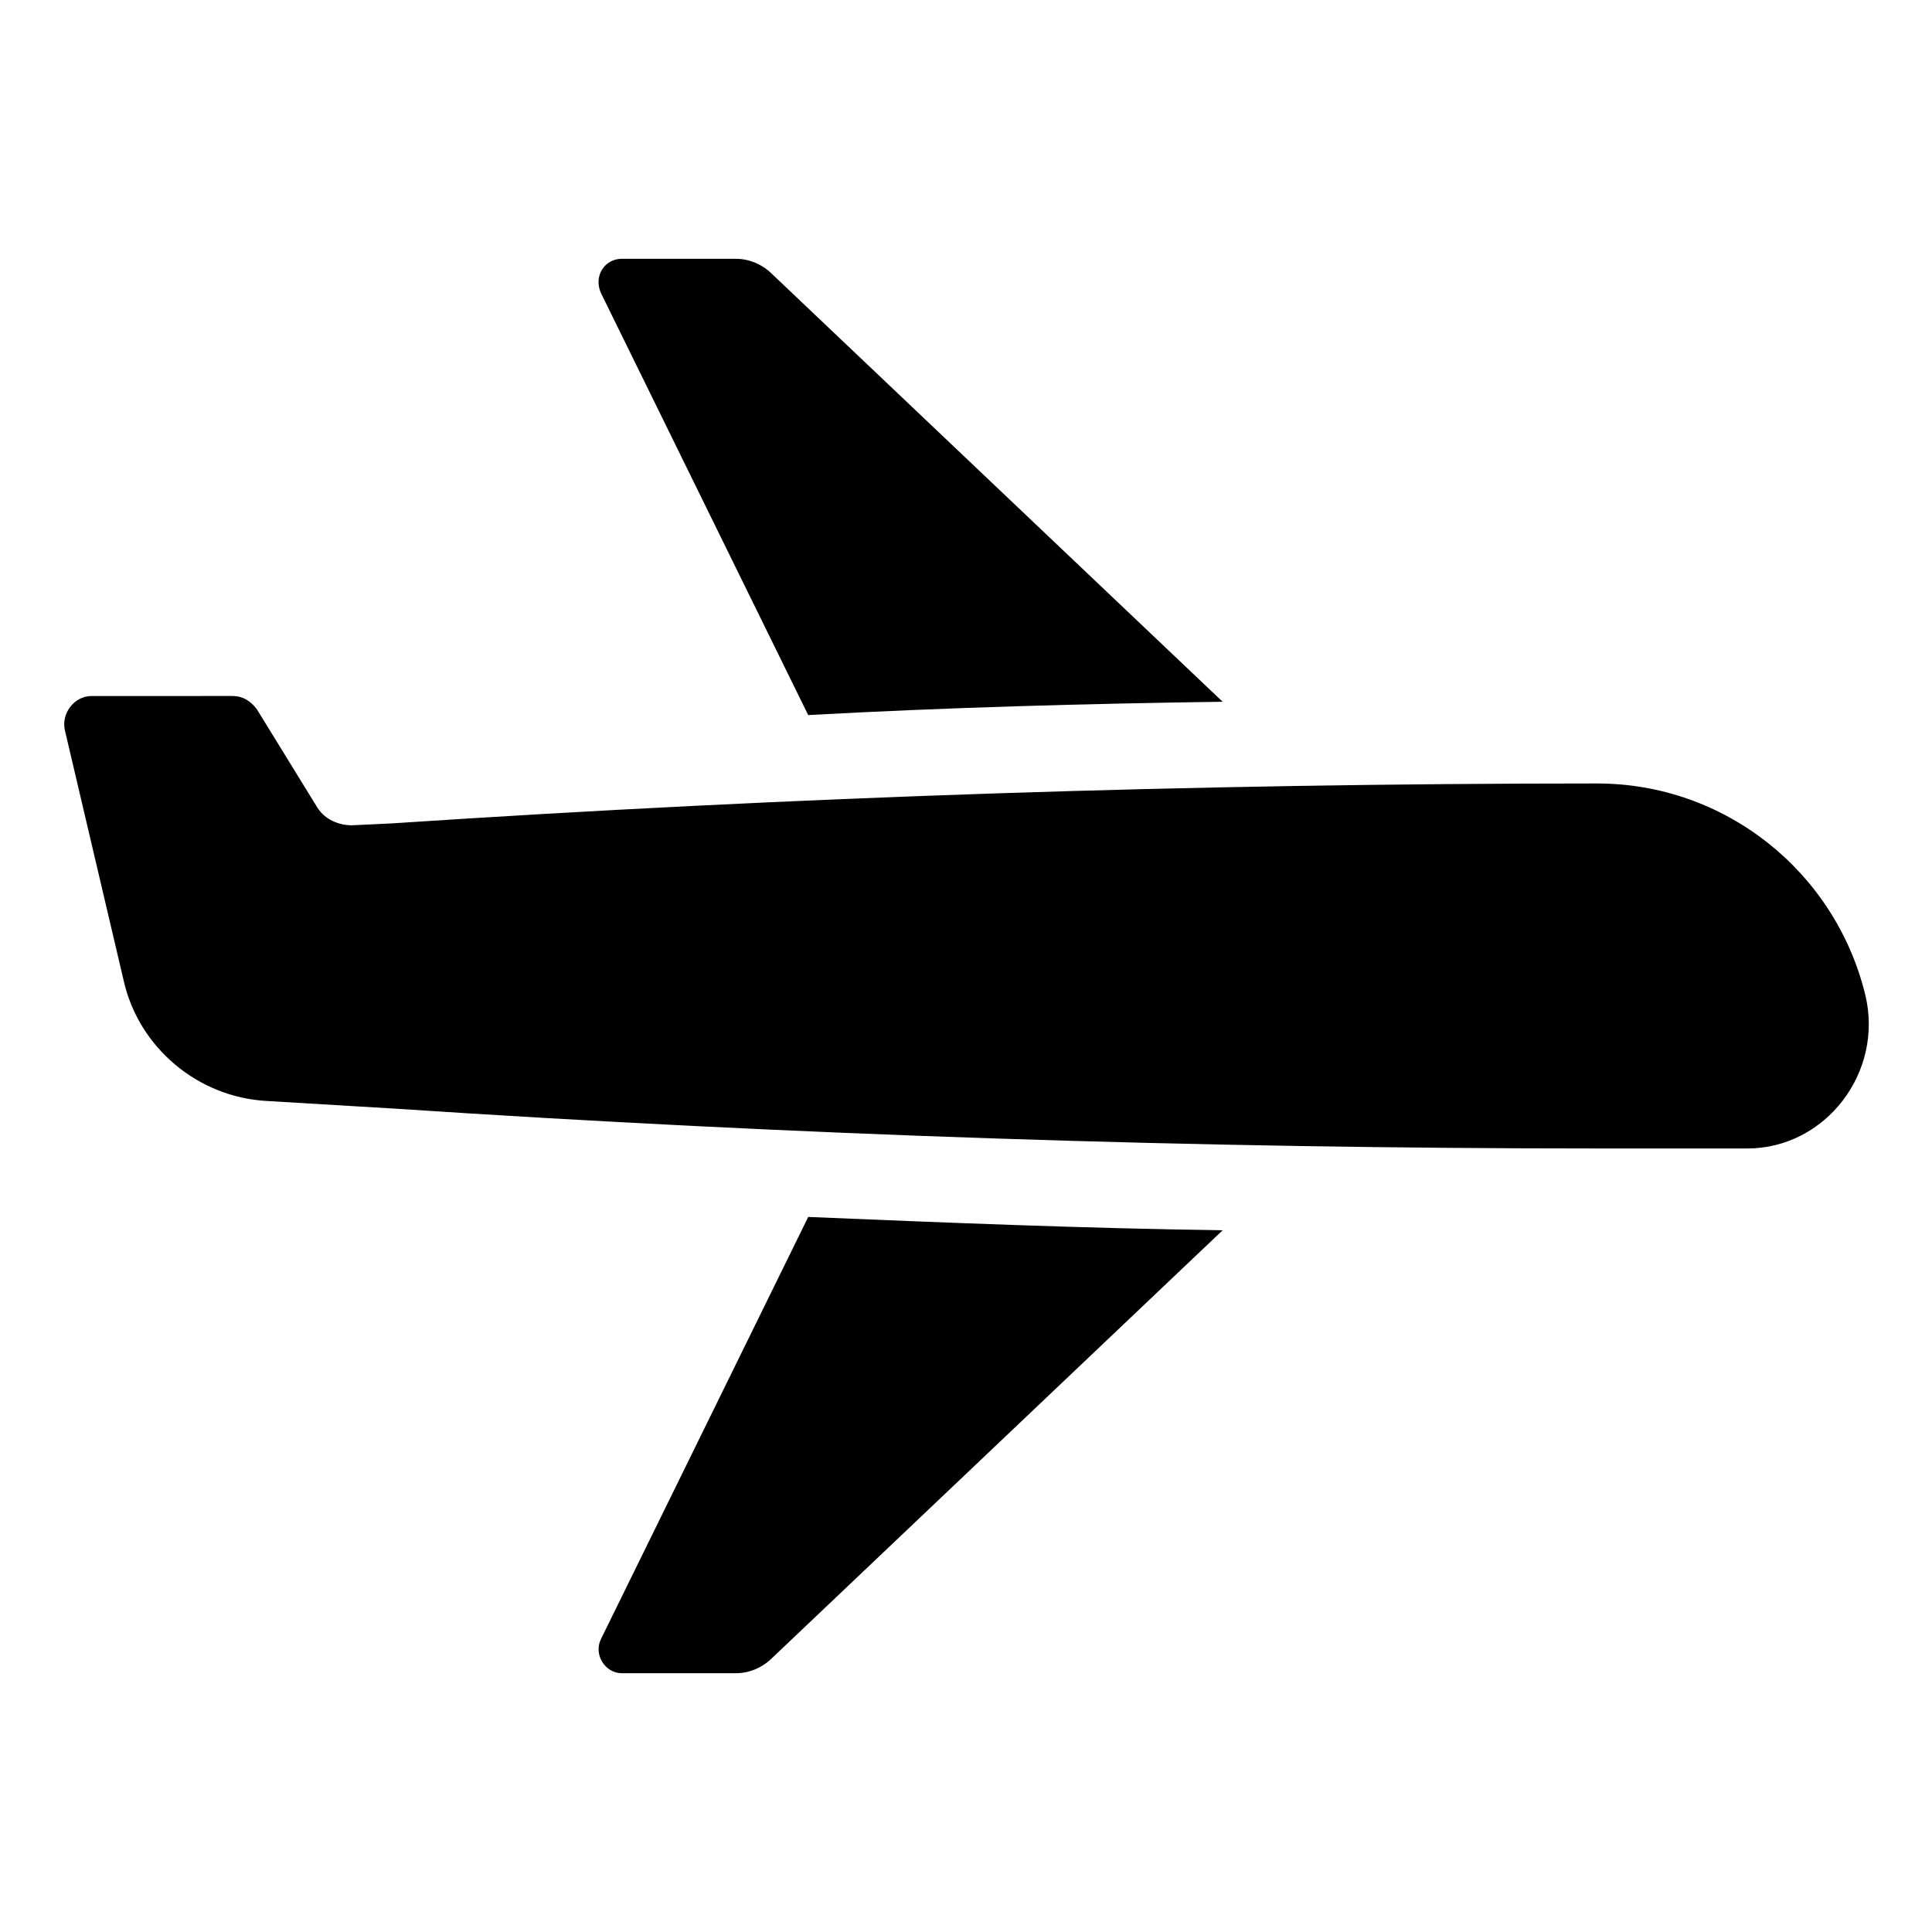
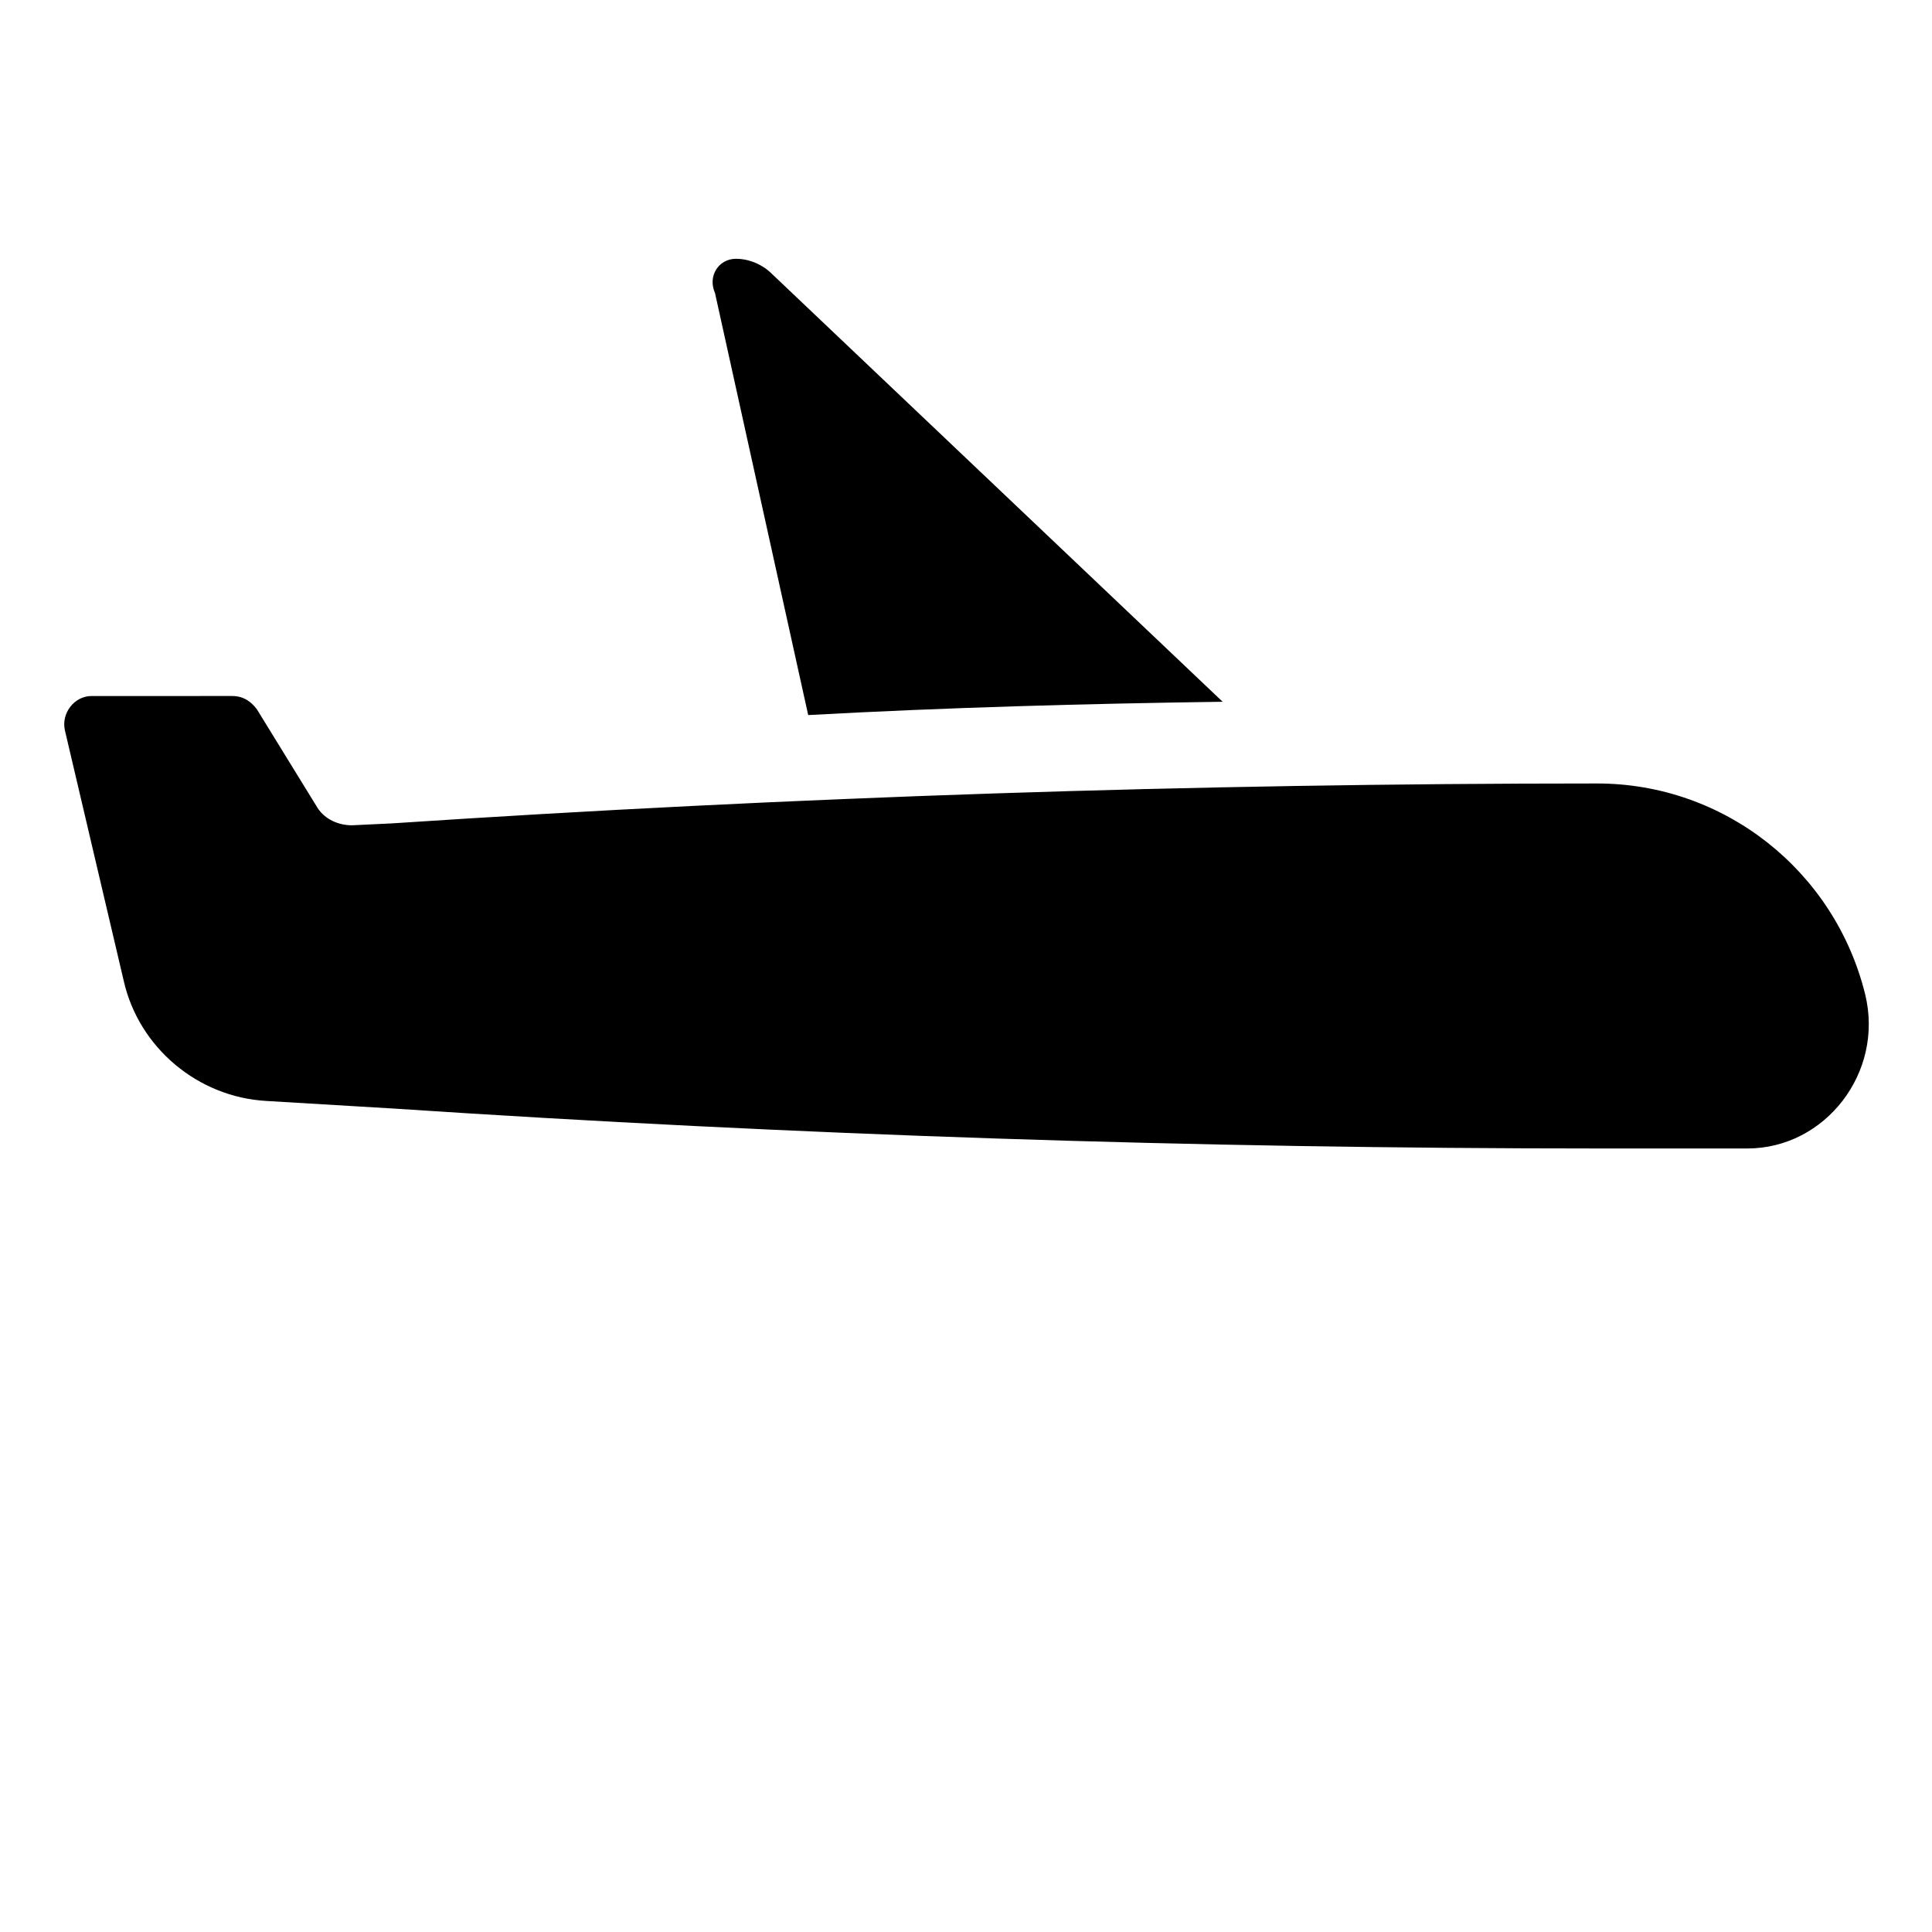
<svg xmlns="http://www.w3.org/2000/svg" fill="#000000" width="800px" height="800px" version="1.1" viewBox="144 144 512 512">
  <g>
-     <path d="m358.18 333.5c36.777-2.016 73.555-3.023 109.83-3.527l-119.41-113.36c-2.519-2.519-6.047-4.031-9.574-4.031h-30.23c-4.535 0-7.559 4.535-5.543 9.07z" />
-     <path d="m303.27 578.35c-2.016 4.031 1.008 9.07 5.543 9.07h30.23c3.527 0 7.055-1.512 9.574-4.031l119.4-113.36c-36.777-0.504-73.555-2.016-109.83-3.527z" />
+     <path d="m358.18 333.5c36.777-2.016 73.555-3.023 109.83-3.527l-119.41-113.36c-2.519-2.519-6.047-4.031-9.574-4.031c-4.535 0-7.559 4.535-5.543 9.07z" />
    <path d="m638.3 407.55c-8.062-32.746-37.281-55.922-71.039-55.922-106.81 0-213.11 3.527-319.41 10.578l-10.578 0.504c-3.527 0-7.055-1.512-9.07-4.535l-16.121-26.199c-1.512-2.016-3.527-3.527-6.551-3.527l-37.281 0.004c-4.535 0-8.062 4.535-7.055 9.07l15.617 66.504c4.031 17.633 19.648 30.73 37.785 31.738l33.754 2.016c106.3 7.055 212.61 10.578 319.41 10.578h39.297c20.66 0 36.281-20.152 31.242-40.809z" />
  </g>
</svg>